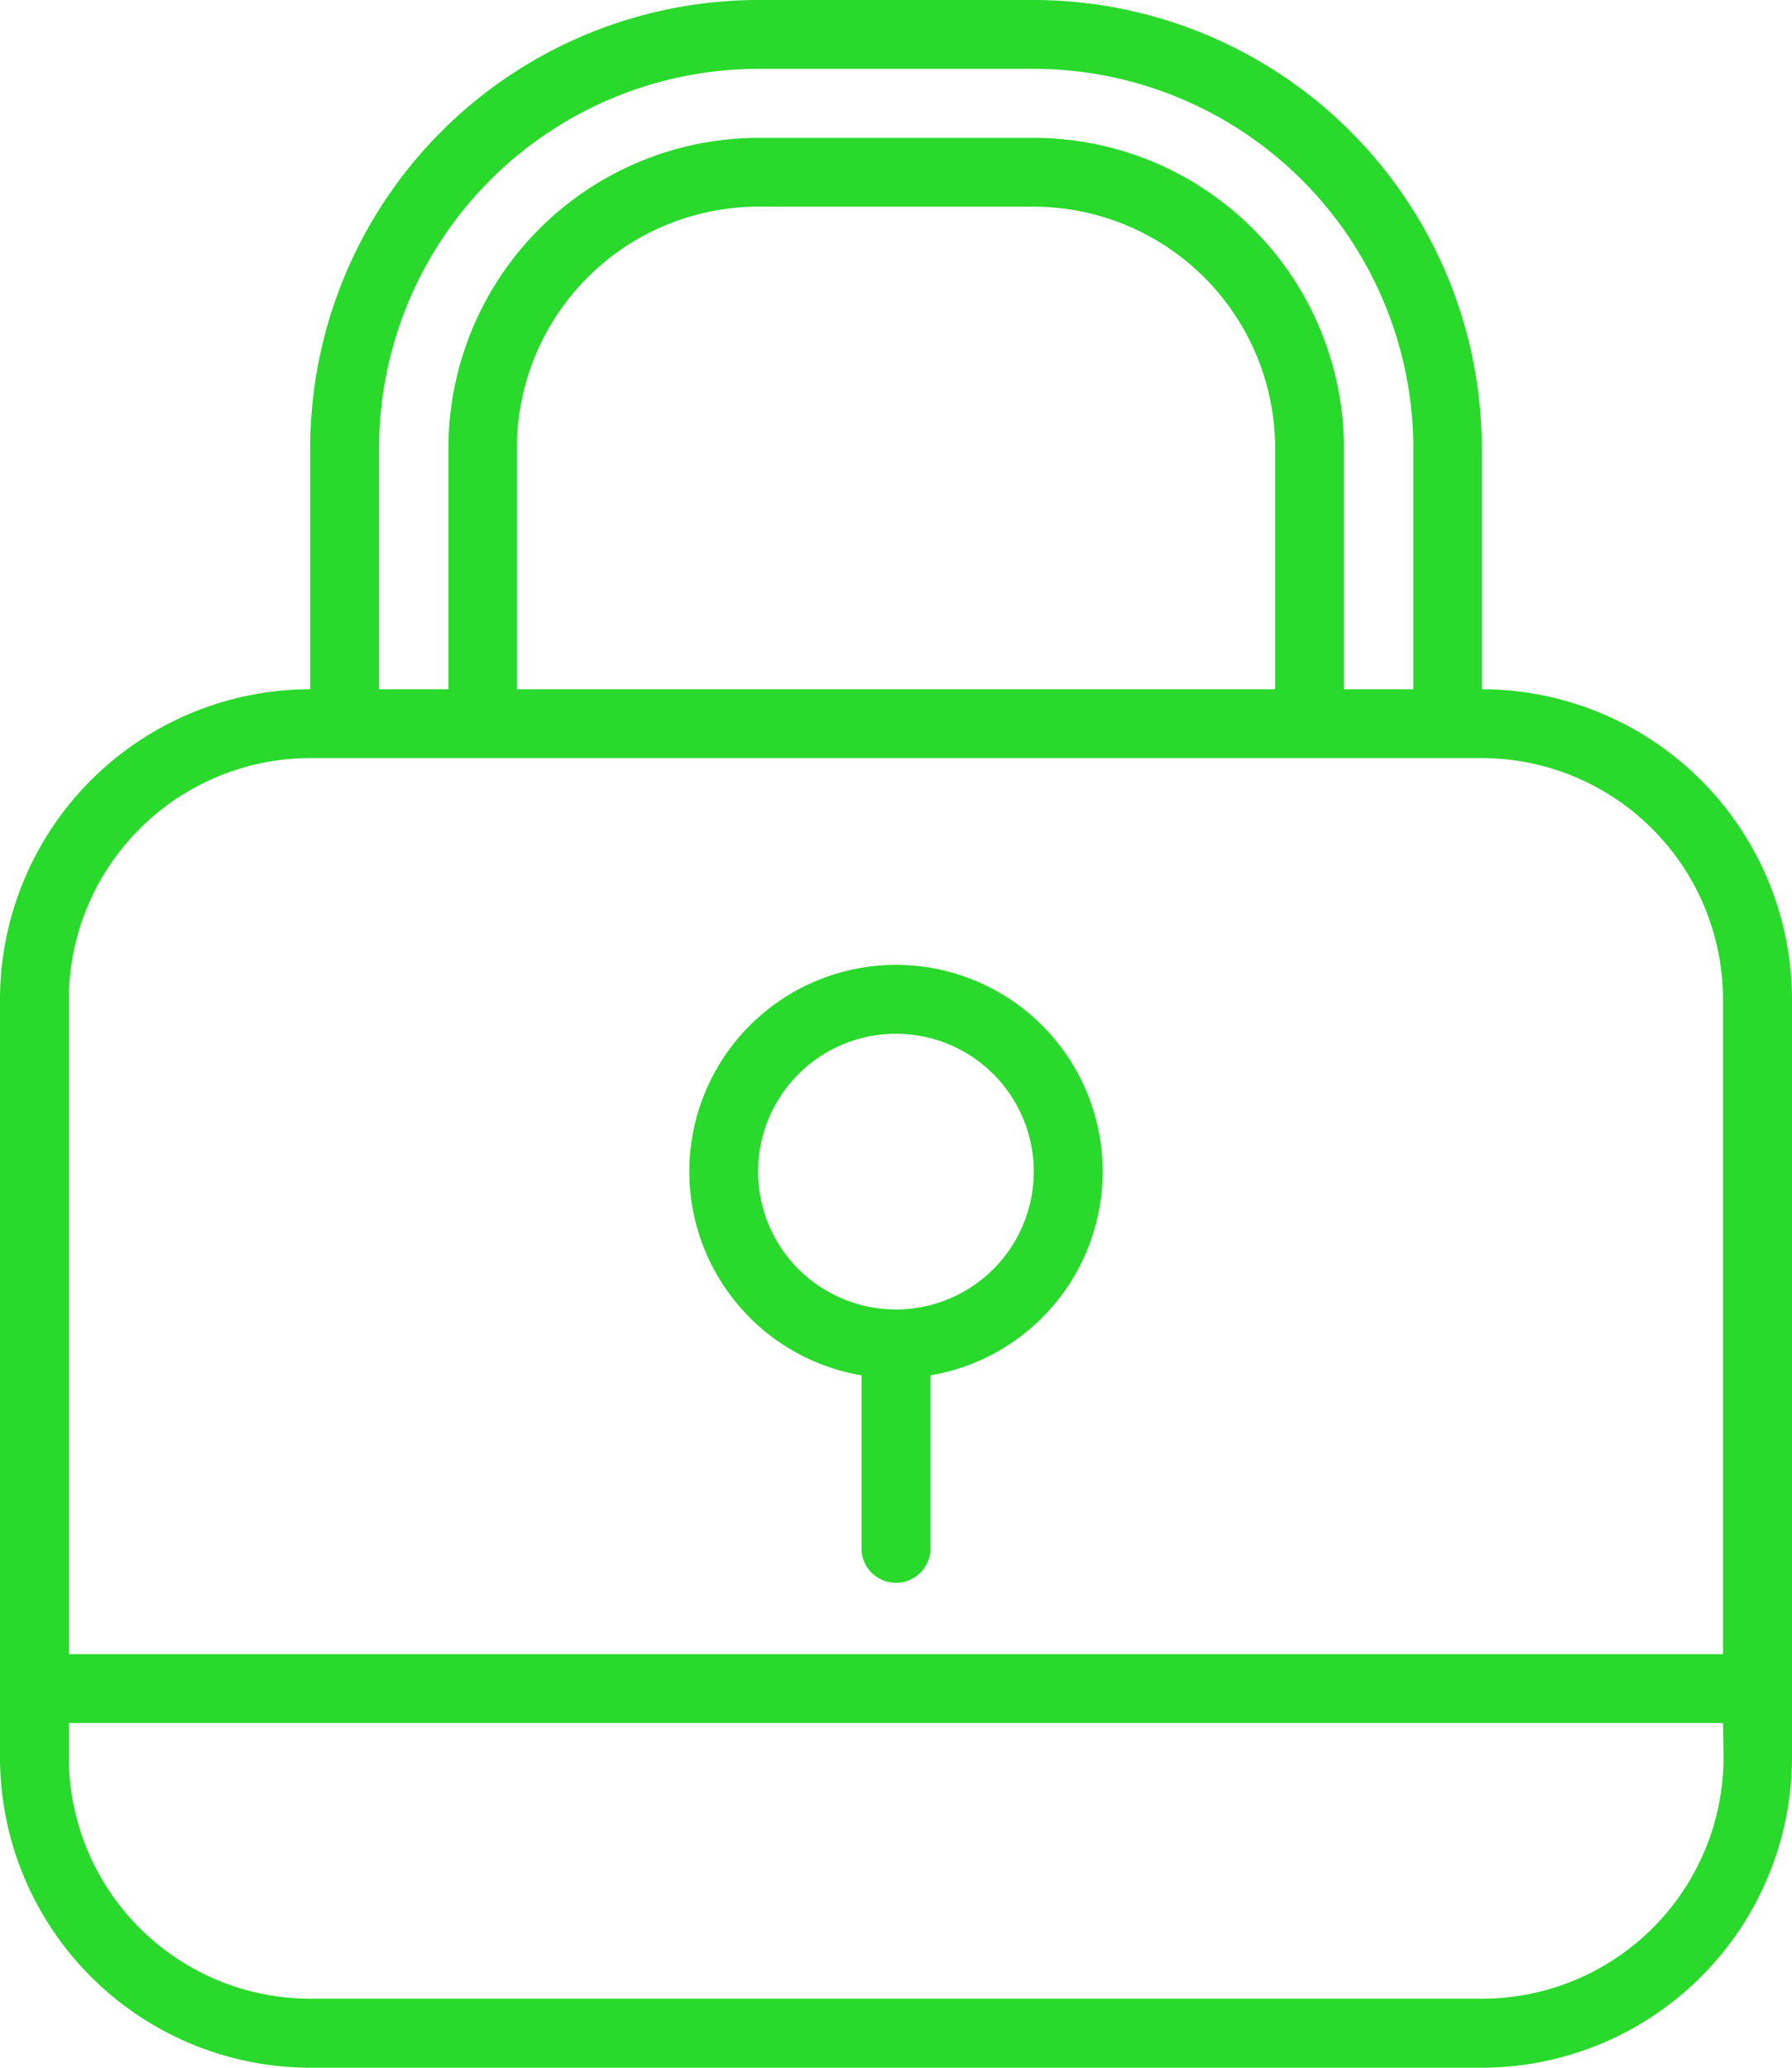
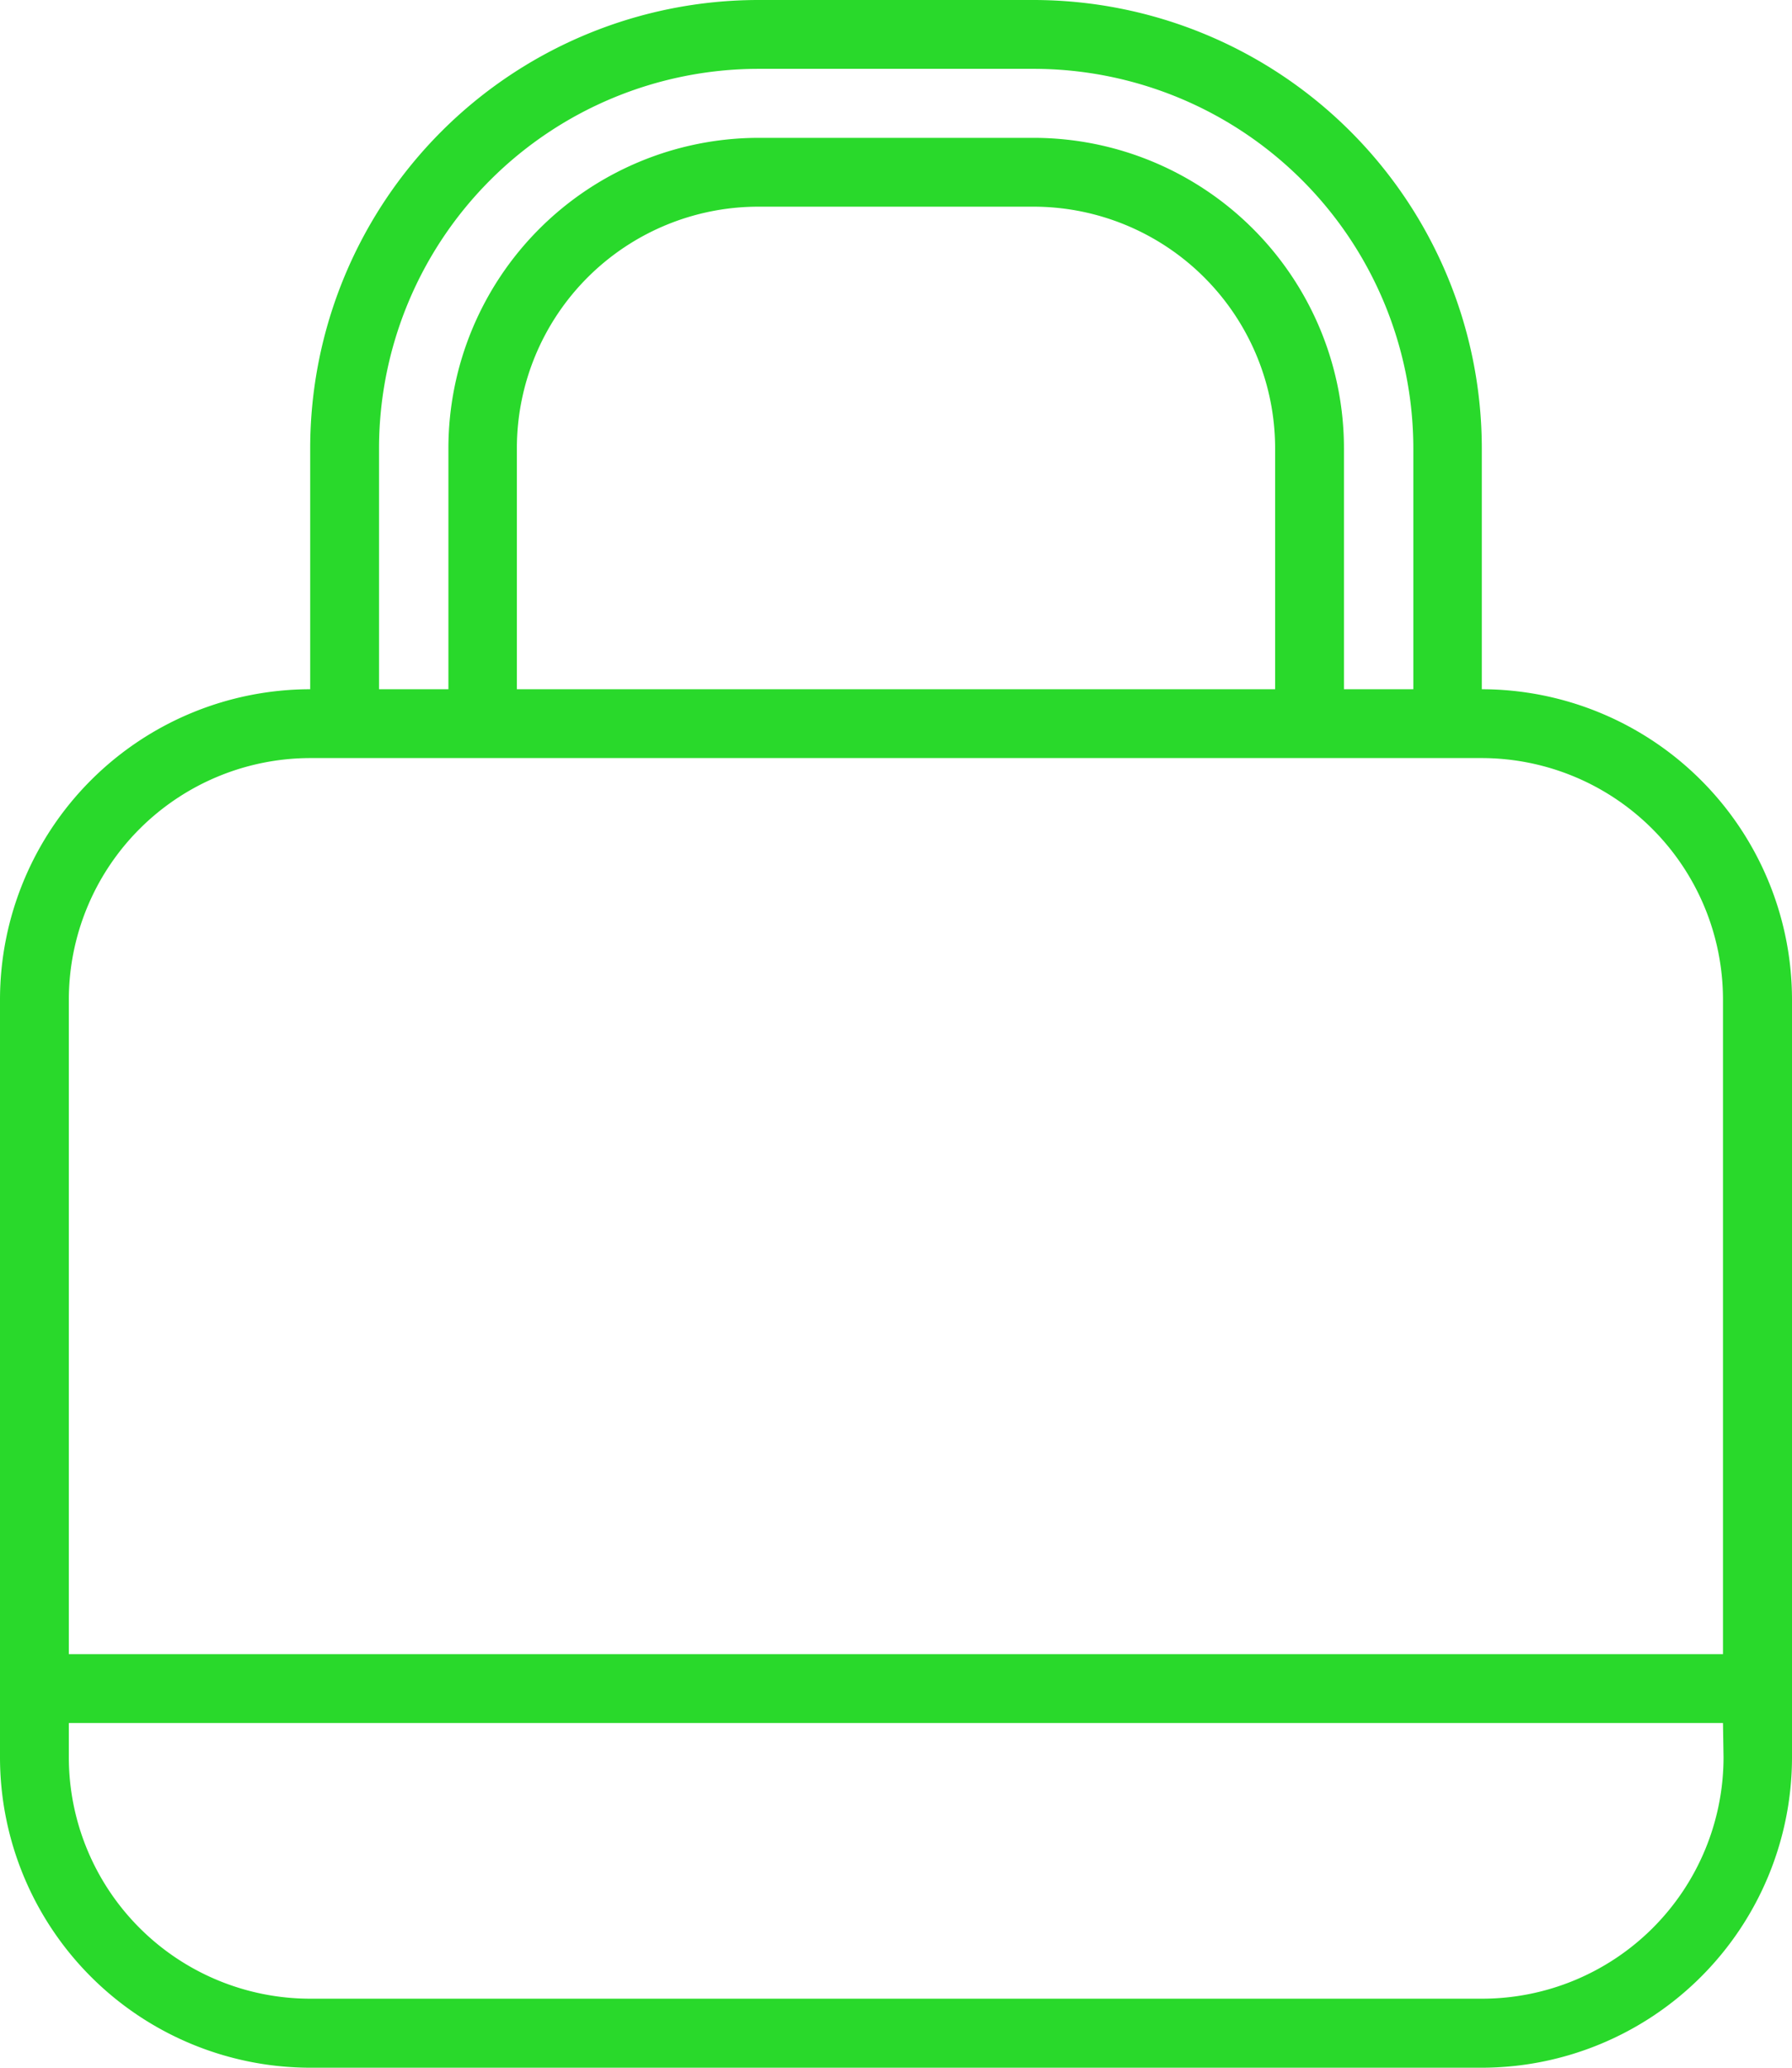
<svg xmlns="http://www.w3.org/2000/svg" viewBox="0 0 97.63 112.65">
  <defs>
    <style>.cls-1{fill:#29d92b;}</style>
  </defs>
  <title>icono2</title>
  <g id="Capa_2" data-name="Capa 2">
    <g id="Capa_1-2" data-name="Capa 1">
      <path class="cls-1" d="M80.73,37.55V24.41A24.44,24.44,0,0,0,56.32,0h-15A24.43,24.43,0,0,0,16.9,24.41V37.55A16.92,16.92,0,0,0,0,54.45v41.3a16.92,16.92,0,0,0,16.9,16.9H80.73a16.92,16.92,0,0,0,16.9-16.9V54.45A16.92,16.92,0,0,0,80.73,37.55ZM20.65,24.41A20.69,20.69,0,0,1,41.3,3.75h15A20.7,20.7,0,0,1,77,24.41V37.55H73.22V24.41a16.92,16.92,0,0,0-16.9-16.9h-15a16.92,16.92,0,0,0-16.89,16.9V37.55H20.65ZM69.47,37.55H28.16V24.41A13.16,13.16,0,0,1,41.3,11.26h15A13.17,13.17,0,0,1,69.47,24.41ZM16.9,41.3H80.73A13.16,13.16,0,0,1,93.87,54.45V90.12H3.75V54.45A13.17,13.17,0,0,1,16.9,41.3Zm77,54.45a13.16,13.16,0,0,1-13.14,13.14H16.9A13.16,13.16,0,0,1,3.75,95.75V93.87H93.87Z" />
-       <path class="cls-1" d="M46.94,74.93v9.56a1.88,1.88,0,0,0,3.75,0V74.93a11.26,11.26,0,1,0-3.75,0Zm1.87-18.61a7.51,7.51,0,1,1-7.51,7.51A7.51,7.51,0,0,1,48.81,56.32Z" />
    </g>
  </g>
</svg>